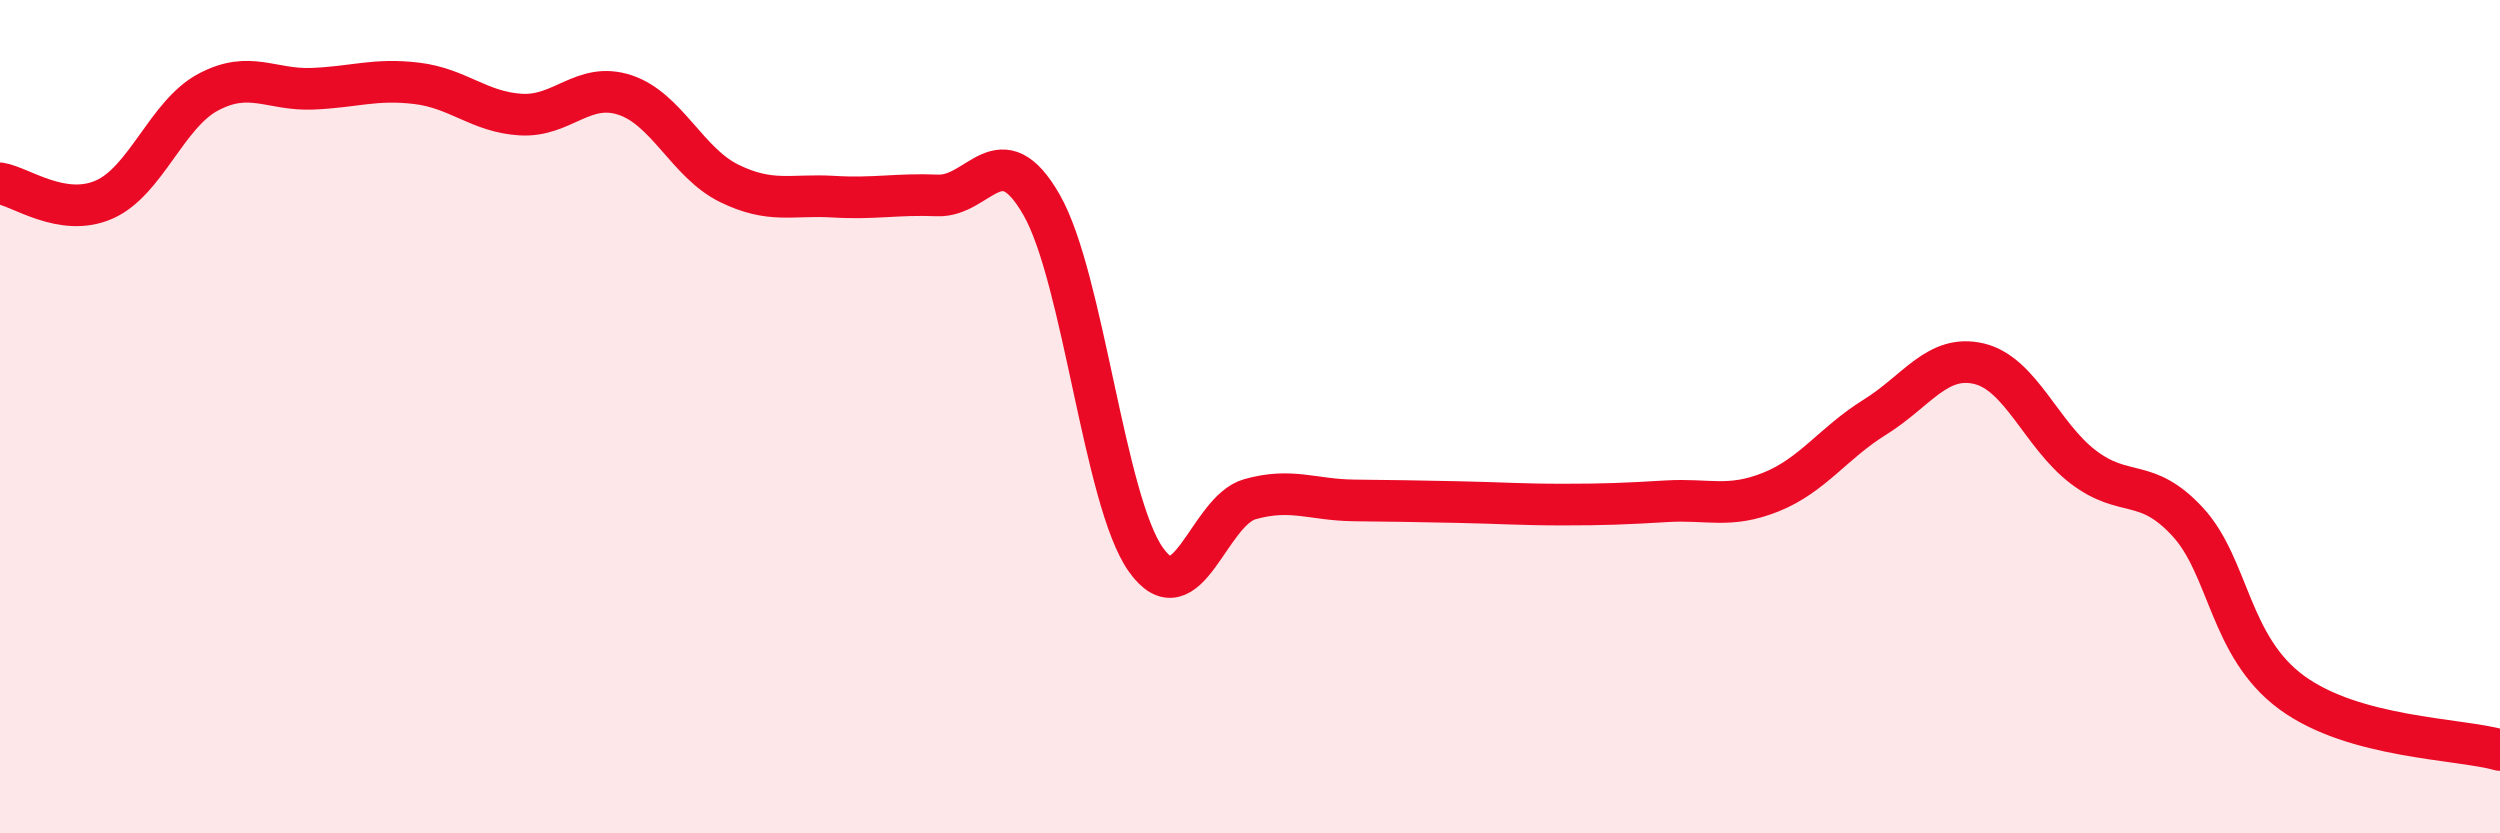
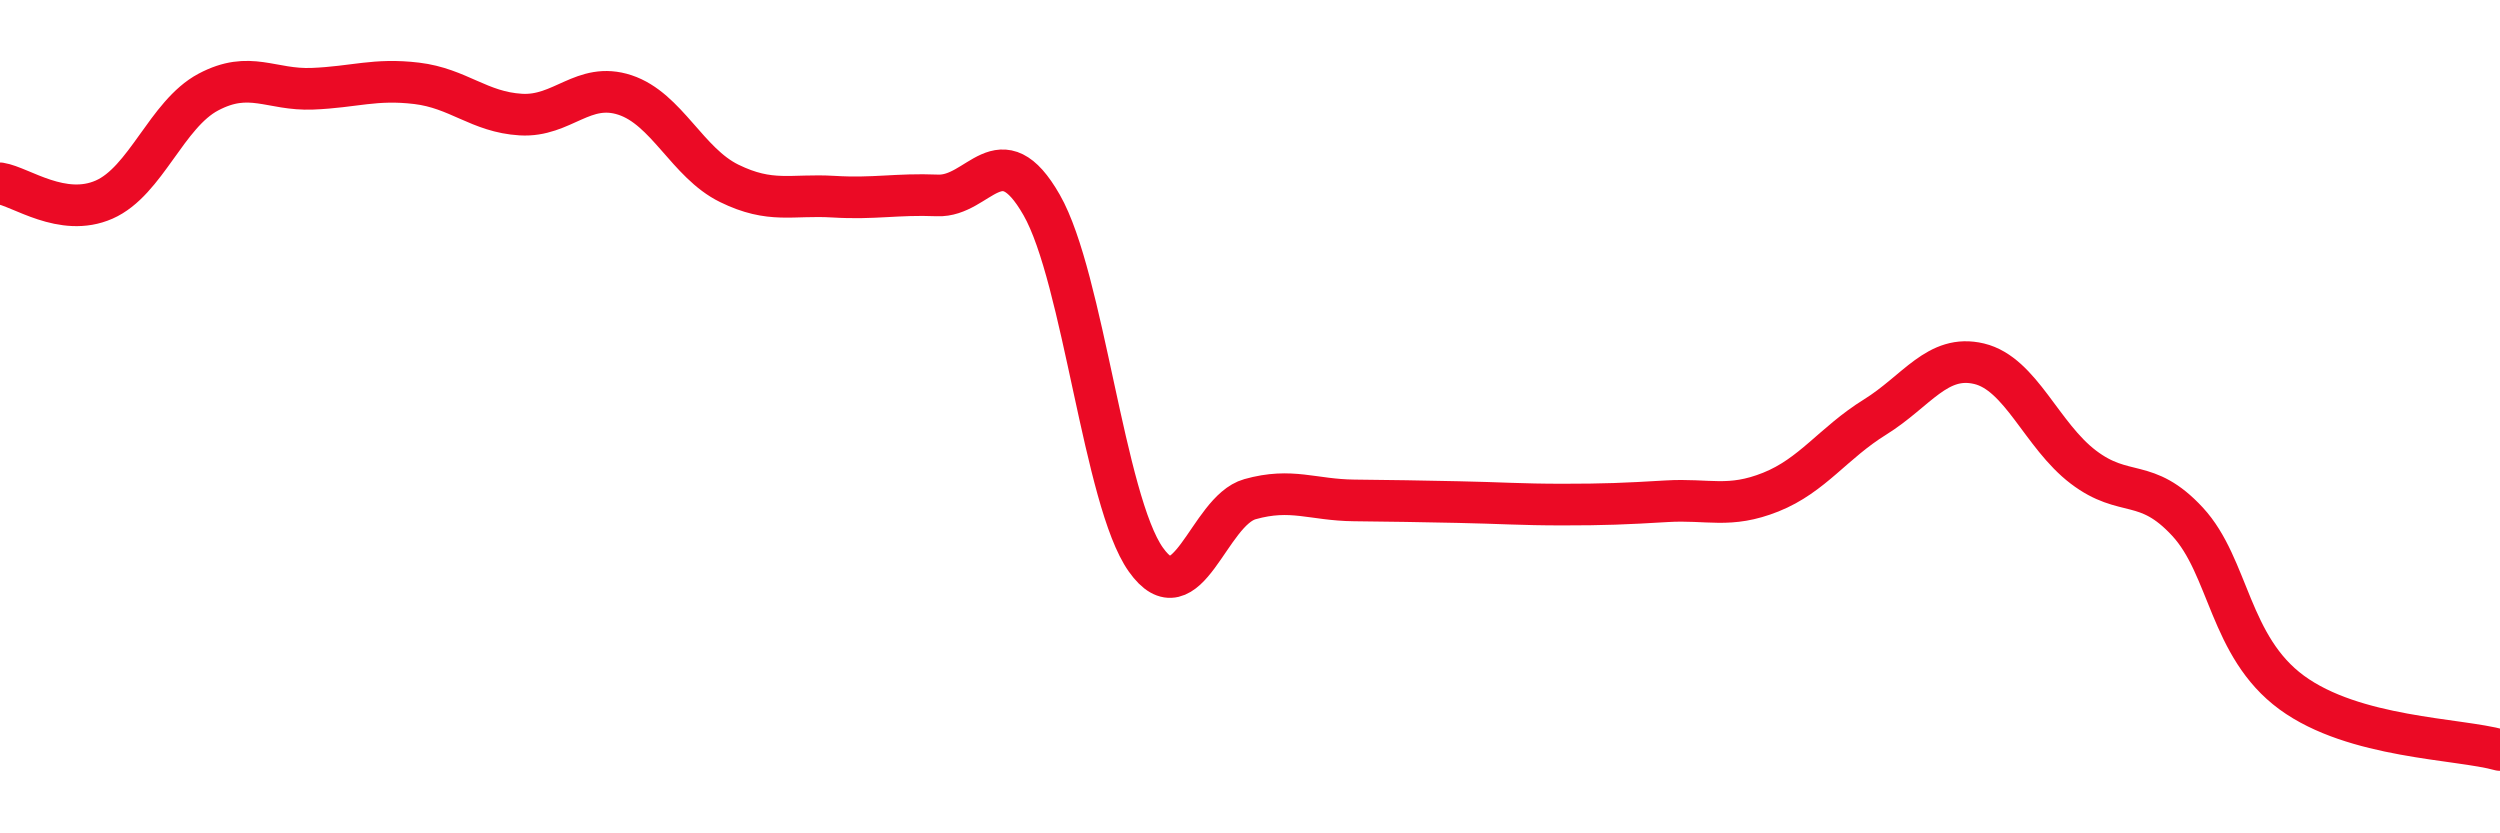
<svg xmlns="http://www.w3.org/2000/svg" width="60" height="20" viewBox="0 0 60 20">
-   <path d="M 0,4.4 C 0.5,4.48 1.5,5.23 2.5,4.79 C 3.5,4.35 4,2.74 5,2.21 C 6,1.68 6.5,2.17 7.5,2.13 C 8.5,2.09 9,1.88 10,2 C 11,2.12 11.5,2.69 12.5,2.75 C 13.5,2.81 14,1.95 15,2.28 C 16,2.61 16.5,3.91 17.5,4.4 C 18.5,4.89 19,4.66 20,4.72 C 21,4.78 21.5,4.65 22.5,4.69 C 23.5,4.73 24,3.17 25,4.92 C 26,6.67 26.5,12.02 27.5,13.43 C 28.5,14.84 29,12.26 30,11.98 C 31,11.7 31.5,12 32.5,12.01 C 33.5,12.02 34,12.03 35,12.05 C 36,12.07 36.5,12.11 37.5,12.11 C 38.5,12.11 39,12.09 40,12.03 C 41,11.97 41.5,12.21 42.5,11.81 C 43.5,11.41 44,10.63 45,10.01 C 46,9.39 46.5,8.49 47.5,8.73 C 48.5,8.97 49,10.45 50,11.21 C 51,11.97 51.5,11.44 52.5,12.52 C 53.5,13.6 53.5,15.52 55,16.62 C 56.5,17.72 59,17.72 60,18L60 20L0 20Z" fill="#EB0A25" opacity="0.1" stroke-linecap="round" stroke-linejoin="round" />
  <path d="M 0,4.4 C 0.5,4.48 1.5,5.23 2.5,4.79 C 3.5,4.35 4,2.74 5,2.21 C 6,1.68 6.5,2.17 7.5,2.13 C 8.5,2.09 9,1.88 10,2 C 11,2.12 11.5,2.69 12.5,2.75 C 13.5,2.81 14,1.95 15,2.28 C 16,2.61 16.5,3.91 17.5,4.4 C 18.5,4.89 19,4.66 20,4.72 C 21,4.78 21.5,4.65 22.5,4.69 C 23.5,4.73 24,3.17 25,4.92 C 26,6.67 26.5,12.02 27.5,13.43 C 28.5,14.84 29,12.26 30,11.98 C 31,11.7 31.5,12 32.5,12.01 C 33.5,12.02 34,12.03 35,12.05 C 36,12.07 36.5,12.11 37.5,12.11 C 38.5,12.11 39,12.09 40,12.03 C 41,11.97 41.5,12.21 42.5,11.81 C 43.5,11.41 44,10.63 45,10.01 C 46,9.39 46.5,8.49 47.5,8.73 C 48.5,8.97 49,10.45 50,11.21 C 51,11.97 51.5,11.44 52.5,12.52 C 53.5,13.6 53.5,15.52 55,16.62 C 56.5,17.72 59,17.72 60,18" stroke="#EB0A25" stroke-width="1" fill="none" stroke-linecap="round" stroke-linejoin="round" />
</svg>